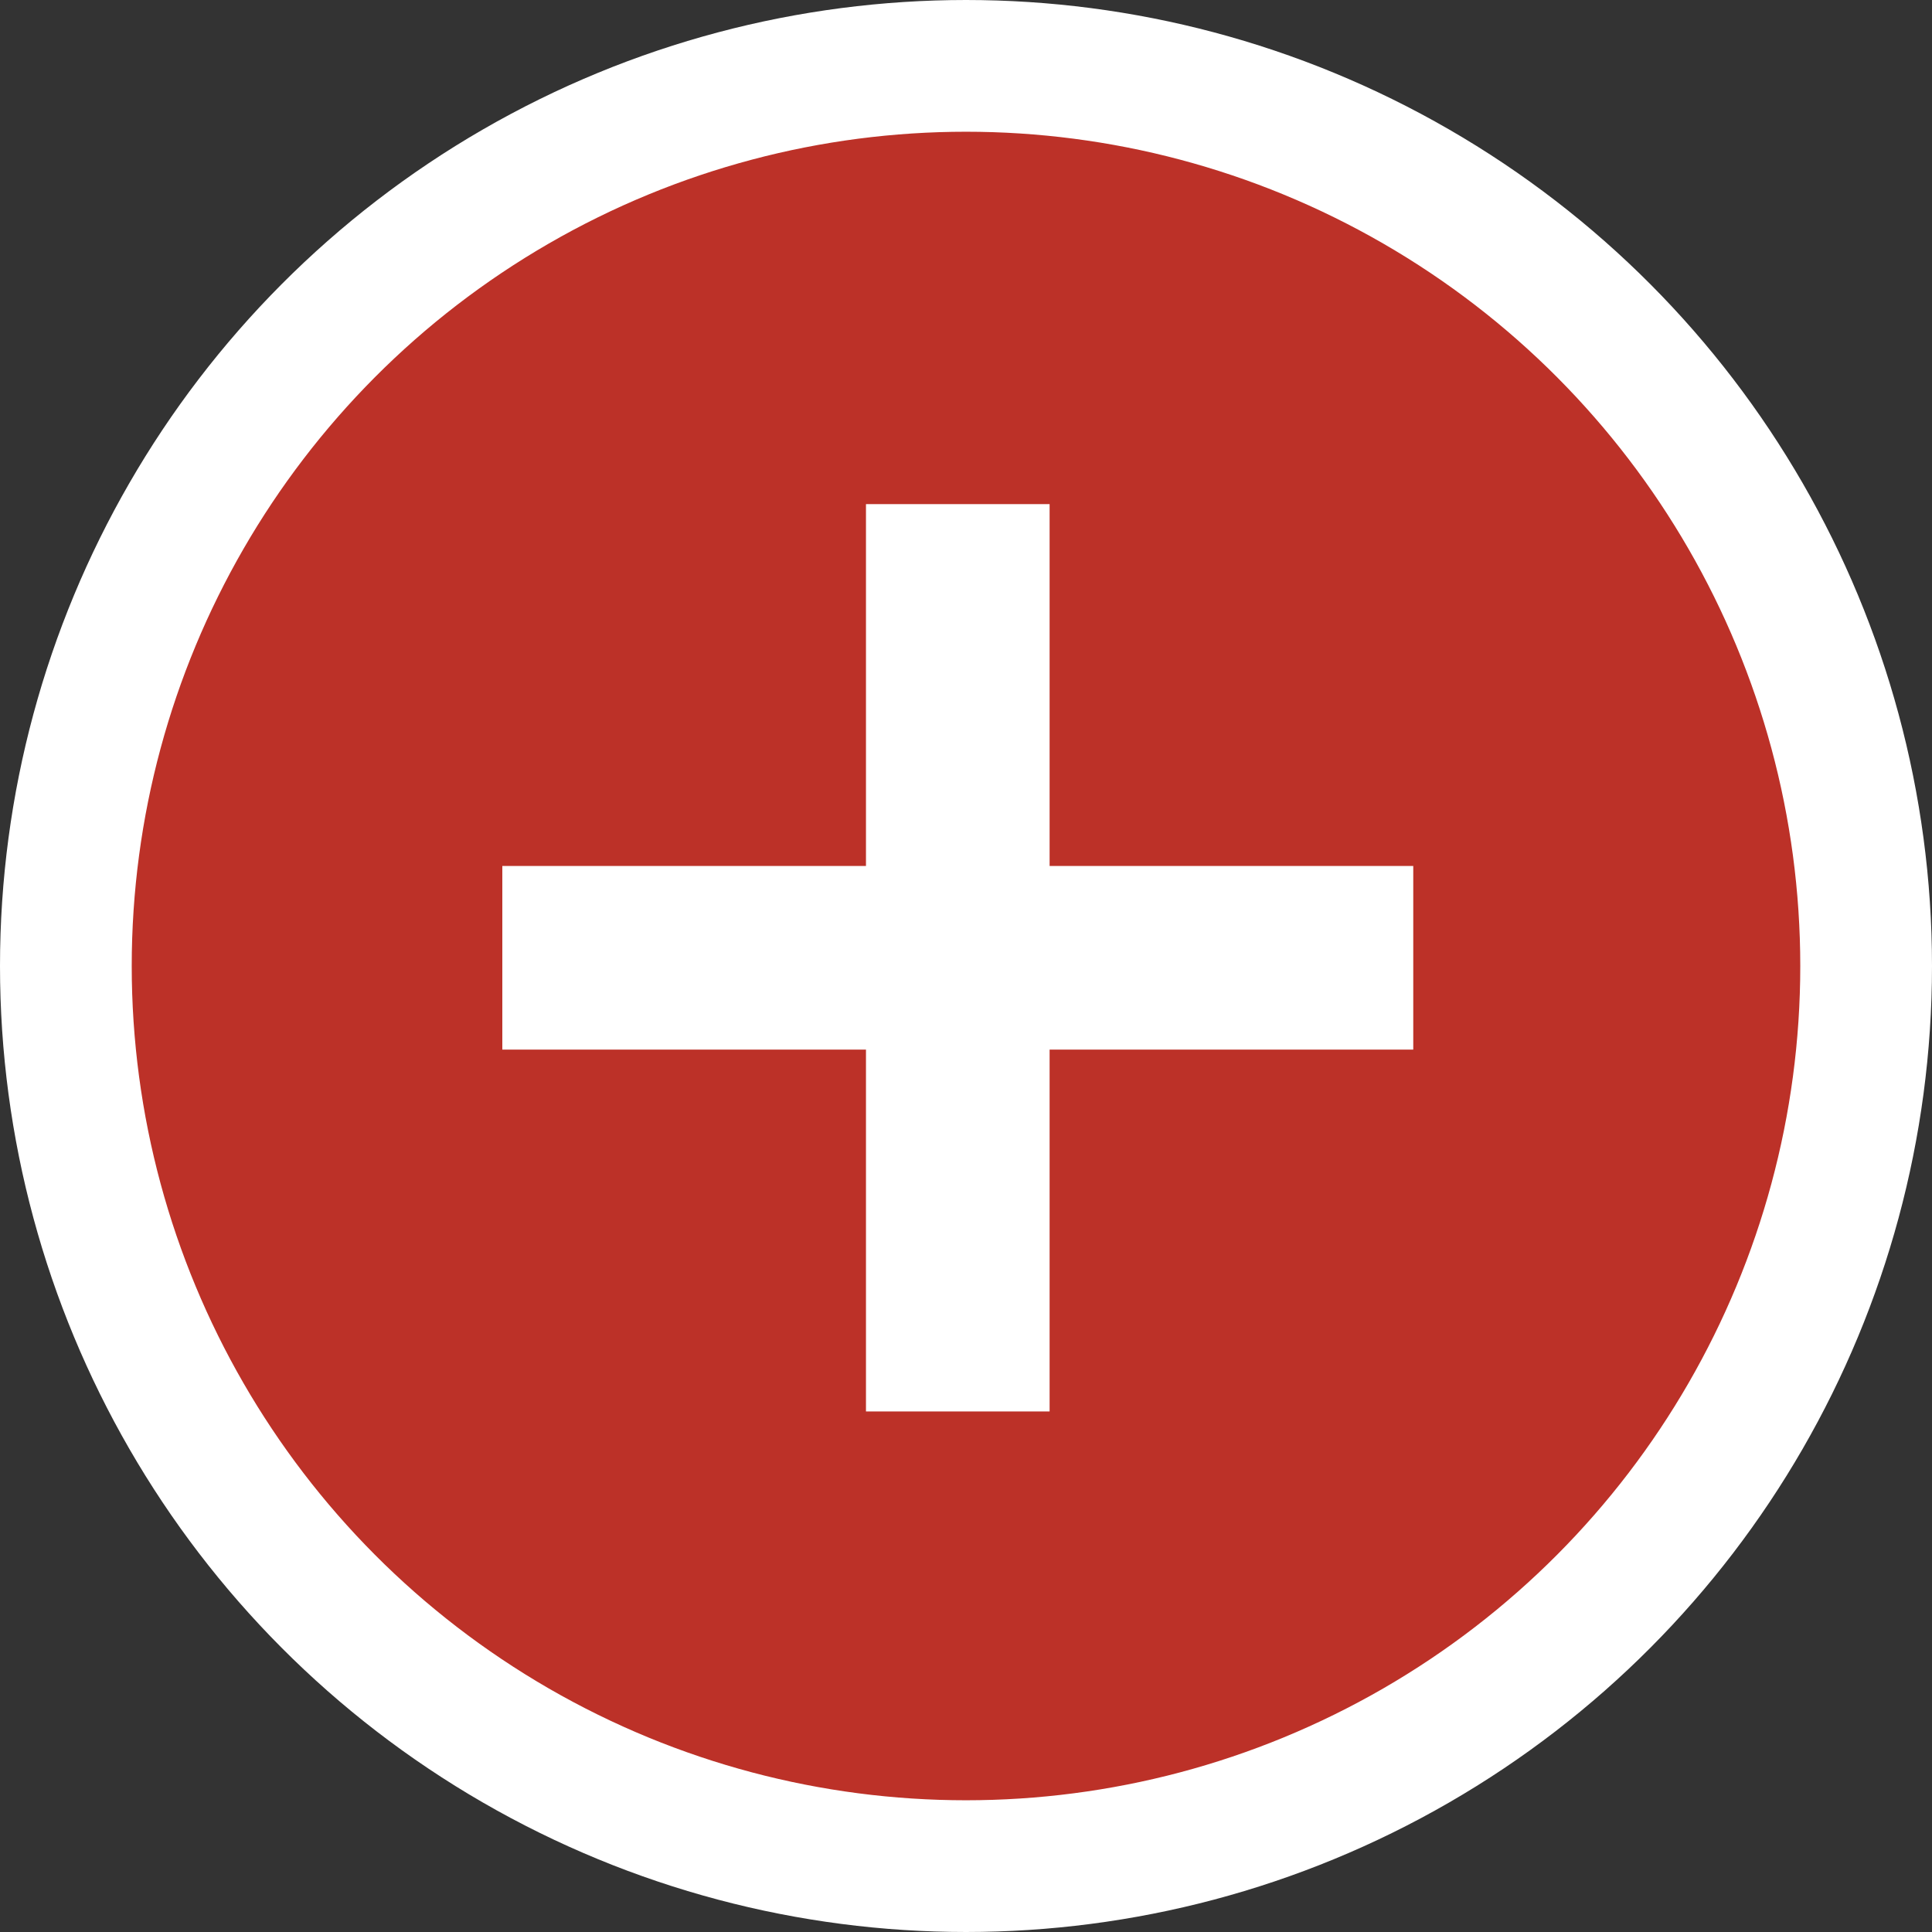
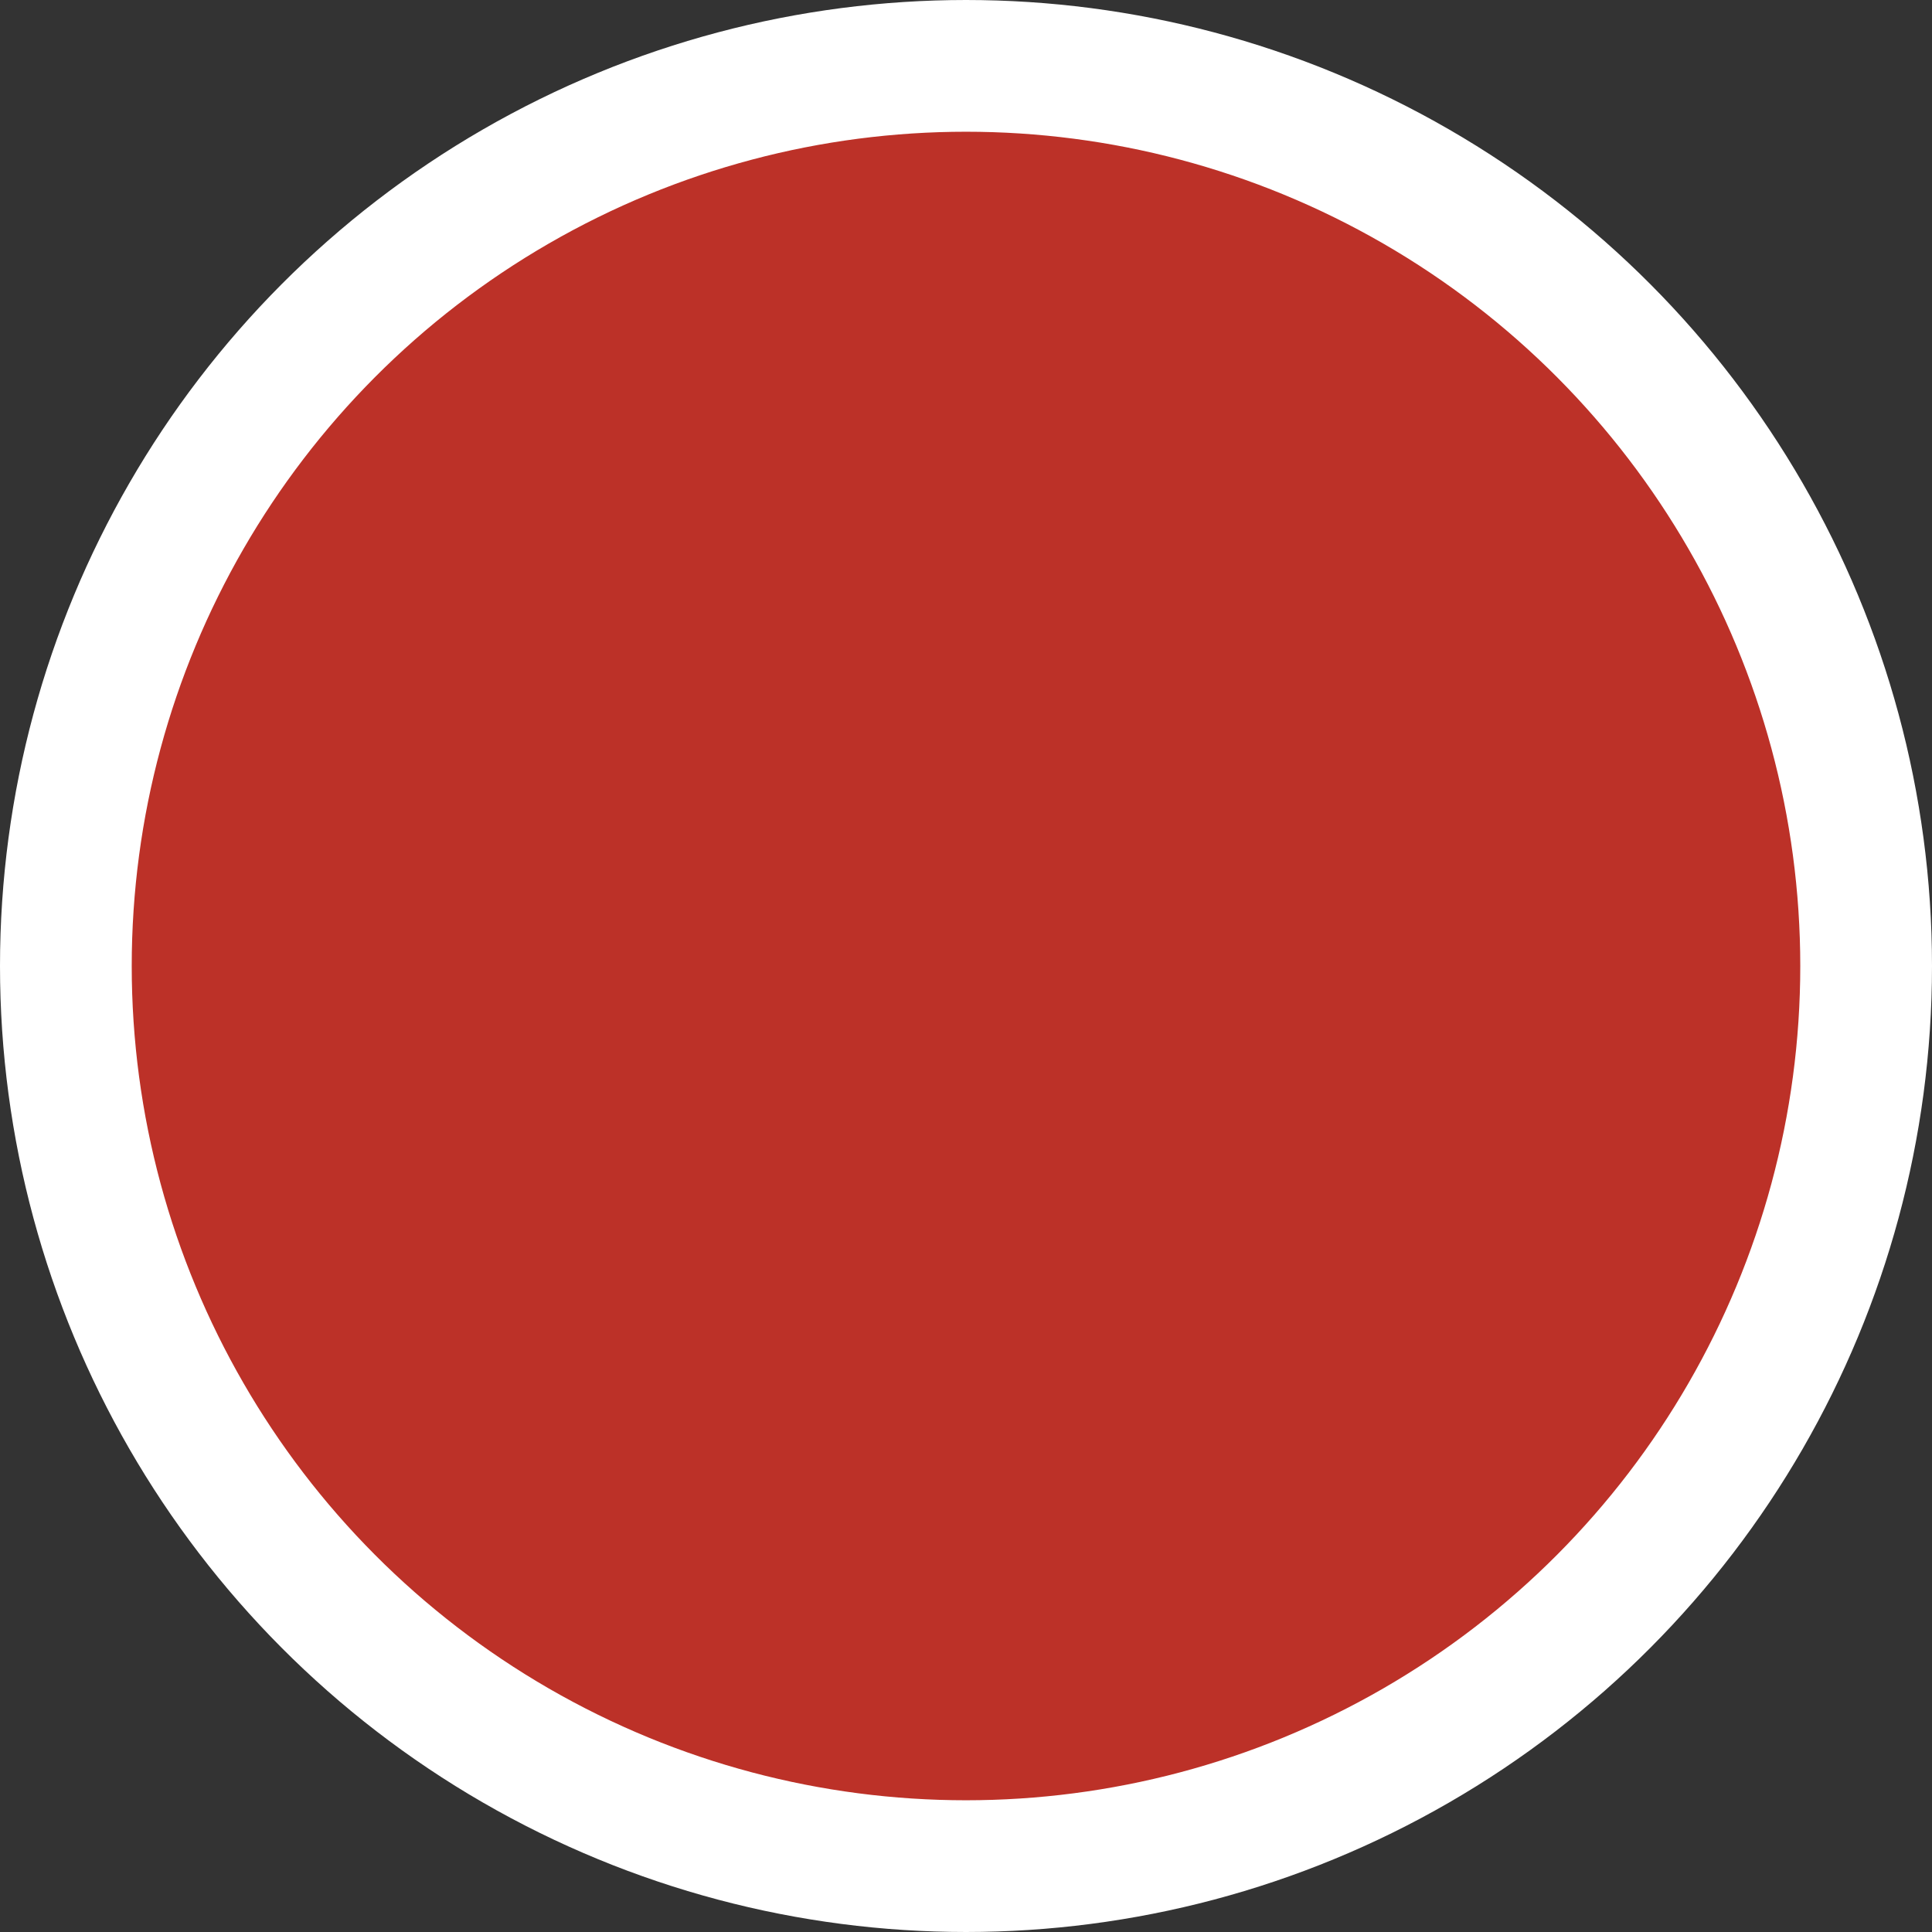
<svg xmlns="http://www.w3.org/2000/svg" width="44px" height="44px" viewBox="0 0 44 44" version="1.1">
  <rect x="0" y="0" width="44" height="44" fill="#333333" stroke="none" />
  <title>icons/icon-details-red</title>
  <desc>Created with Sketch.</desc>
  <g id="Islands-Born-of-Fire" stroke="none" stroke-width="1" fill="none" fill-rule="evenodd">
    <g id="icons/icon-details-red">
      <circle id="circle" stroke="#FFFFFF" stroke-width="3" fill="#BC3128" cx="22" cy="22" r="20.5" />
-       <polygon id="plus" fill="#FFFFFF" points="32.186 19.722 32.186 23.904 23.904 23.904 23.904 32.145 19.722 32.145 19.722 23.904 11.44 23.904 11.44 19.722 19.722 19.722 19.722 11.481 23.904 11.481 23.904 19.722" />
    </g>
  </g>
</svg>